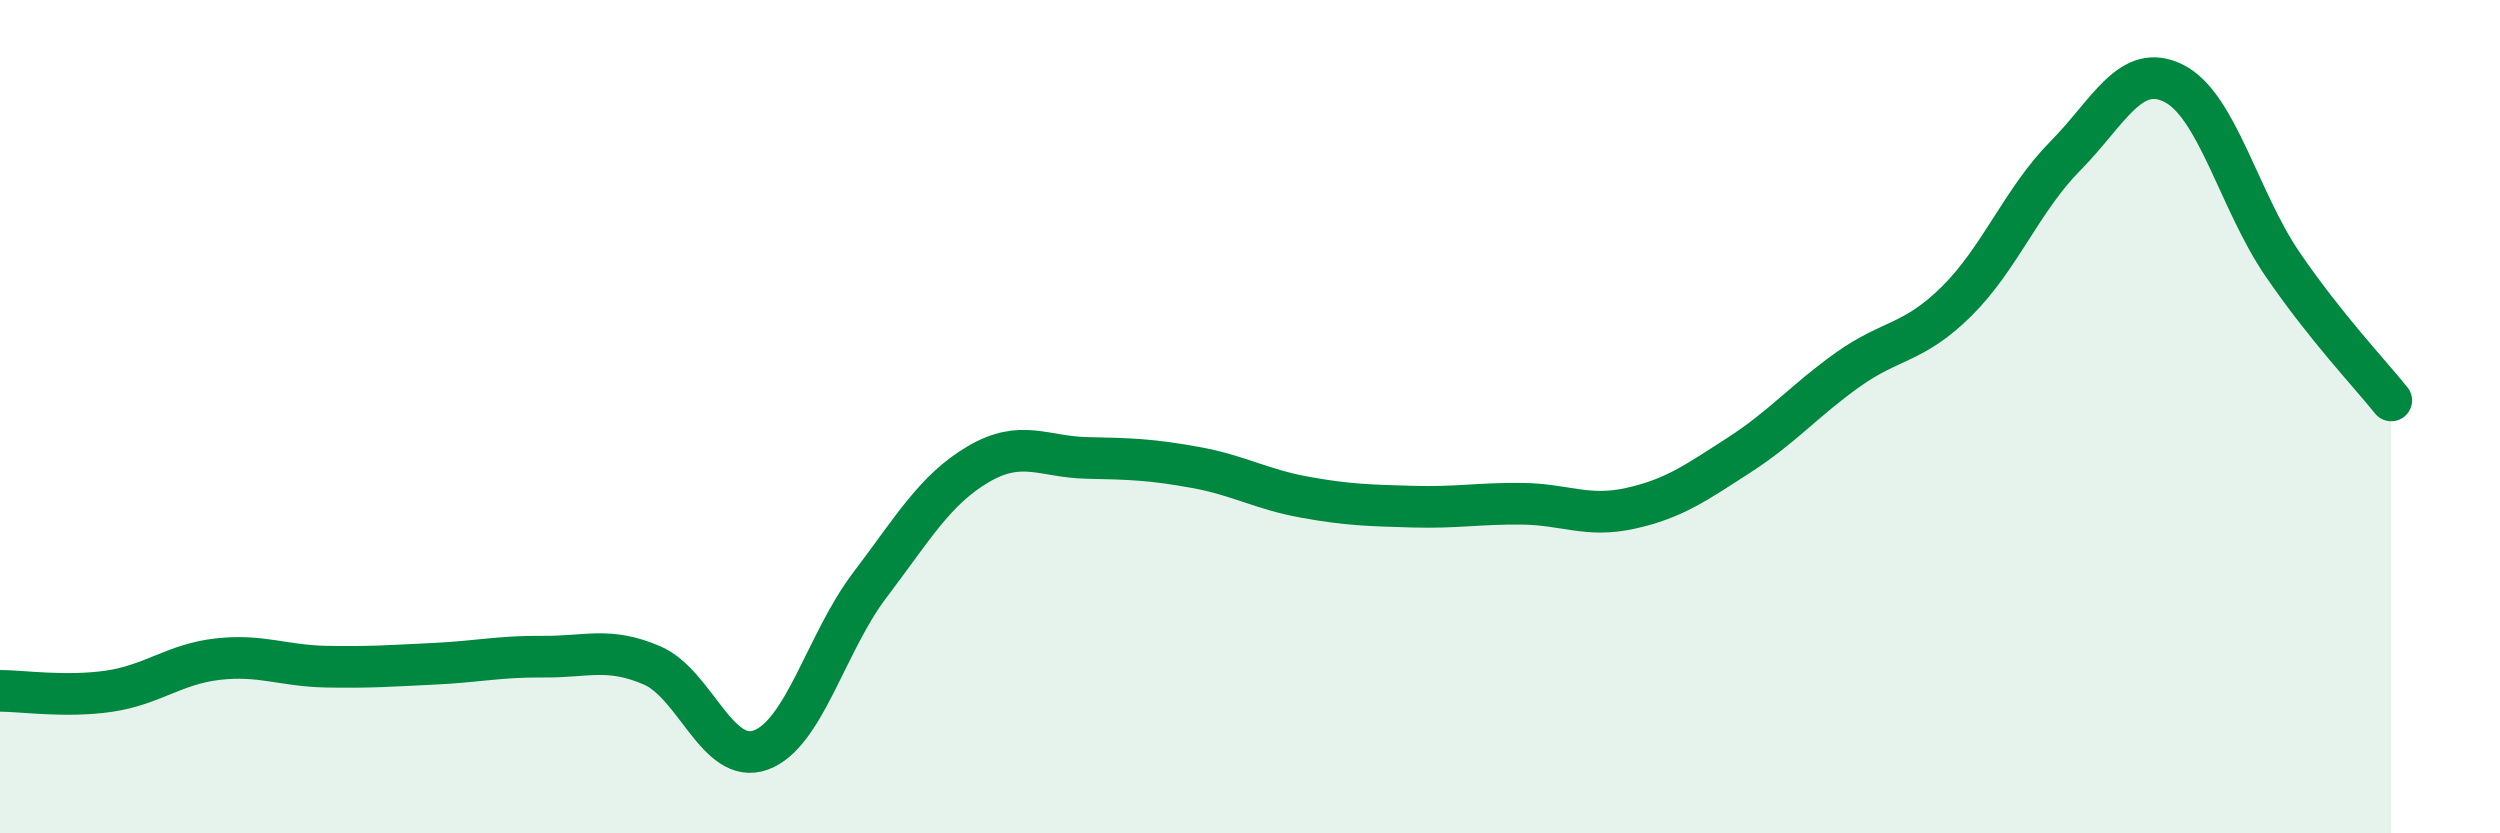
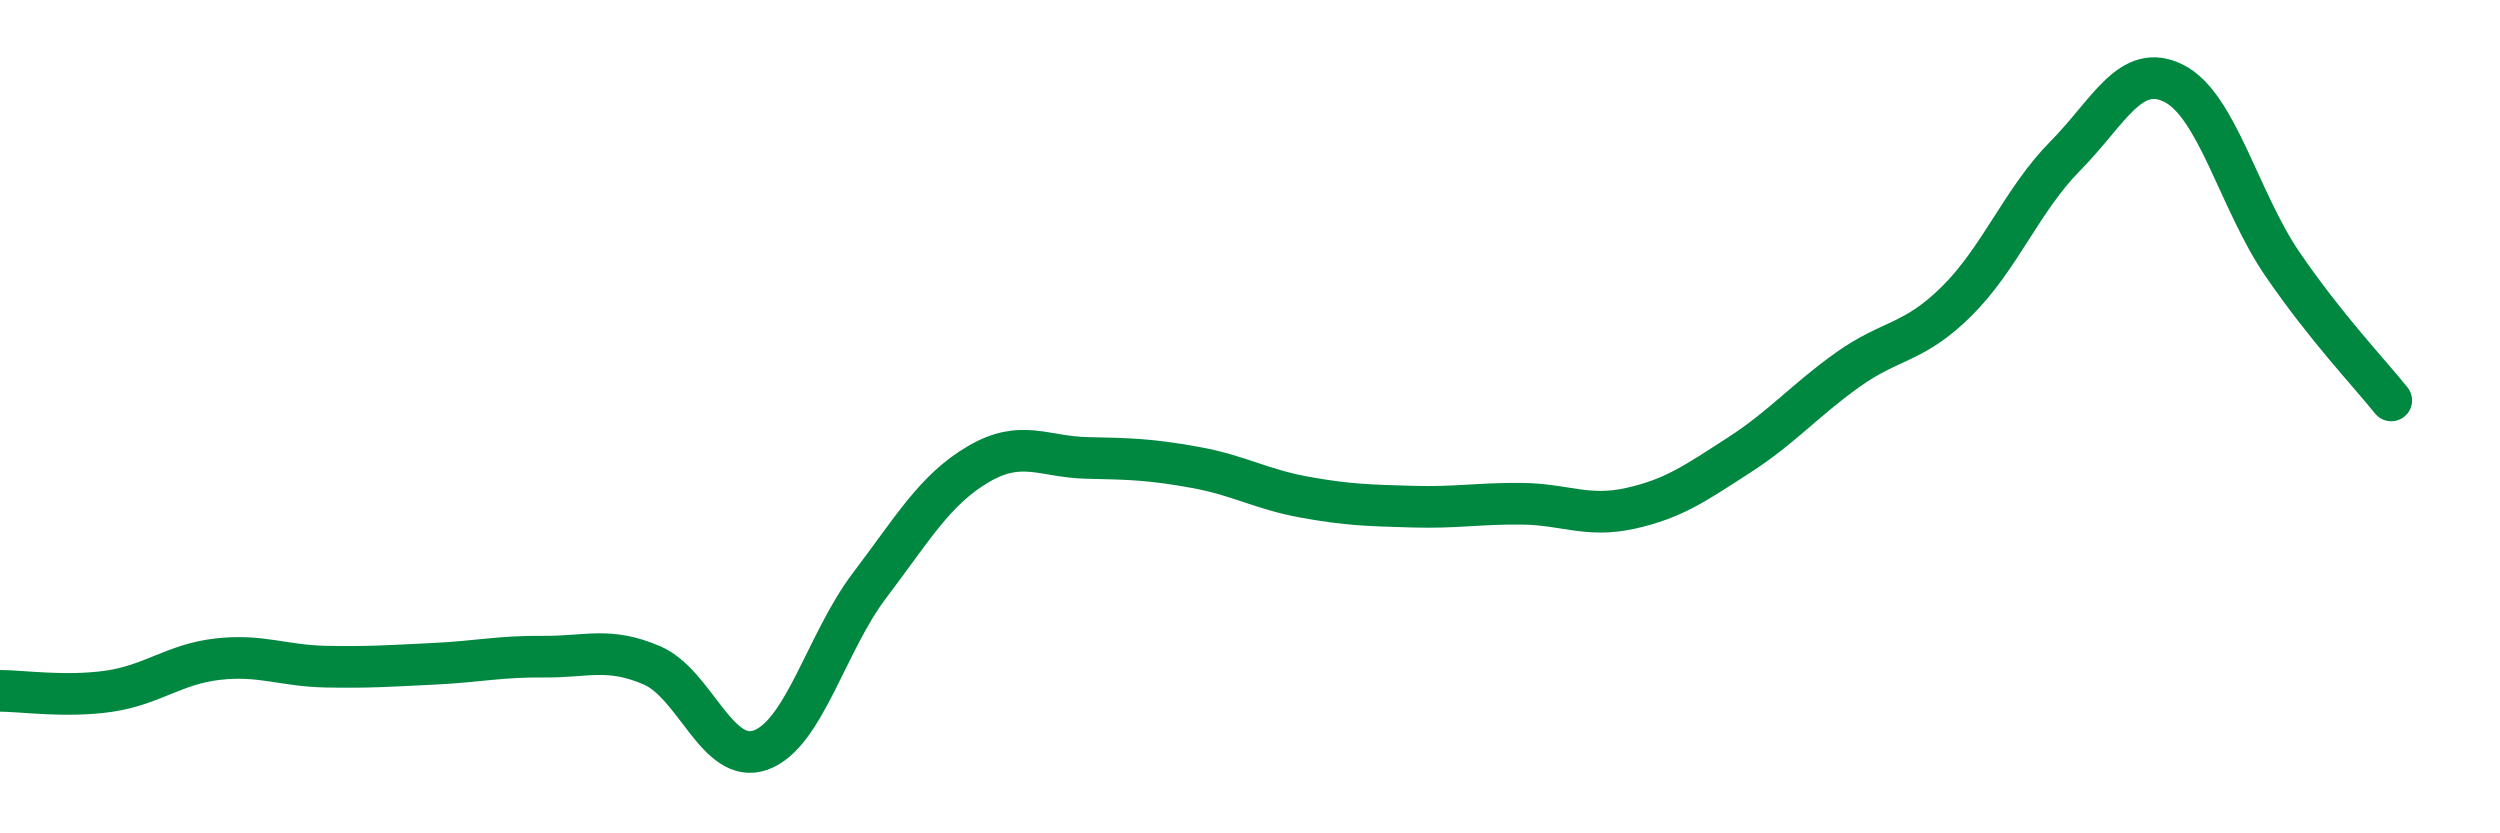
<svg xmlns="http://www.w3.org/2000/svg" width="60" height="20" viewBox="0 0 60 20">
-   <path d="M 0,16.58 C 0.52,16.58 1.57,16.74 2.61,16.59 C 3.65,16.44 4.18,15.94 5.22,15.82 C 6.26,15.7 6.79,15.98 7.83,16 C 8.87,16.02 9.39,15.98 10.43,15.93 C 11.47,15.88 12,15.75 13.04,15.76 C 14.08,15.77 14.61,15.52 15.65,15.97 C 16.69,16.42 17.22,18.38 18.26,18 C 19.3,17.62 19.83,15.42 20.87,14.05 C 21.91,12.68 22.44,11.75 23.48,11.14 C 24.52,10.53 25.05,10.97 26.09,10.99 C 27.13,11.01 27.66,11.03 28.7,11.22 C 29.74,11.41 30.26,11.74 31.3,11.93 C 32.34,12.12 32.87,12.13 33.91,12.16 C 34.95,12.19 35.48,12.08 36.52,12.09 C 37.56,12.1 38.09,12.43 39.13,12.2 C 40.17,11.97 40.7,11.59 41.74,10.92 C 42.78,10.25 43.31,9.61 44.35,8.87 C 45.39,8.13 45.92,8.26 46.96,7.23 C 48,6.2 48.53,4.79 49.57,3.74 C 50.61,2.69 51.13,1.48 52.17,2 C 53.21,2.52 53.74,4.82 54.78,6.34 C 55.82,7.86 56.87,8.96 57.39,9.61L57.39 20L0 20Z" fill="#008740" opacity="0.1" stroke-linecap="round" stroke-linejoin="round" />
  <path d="M 0,16.58 C 0.52,16.58 1.57,16.74 2.61,16.59 C 3.65,16.44 4.18,15.94 5.22,15.82 C 6.26,15.7 6.79,15.98 7.83,16 C 8.87,16.02 9.39,15.98 10.43,15.93 C 11.47,15.88 12,15.75 13.04,15.76 C 14.08,15.77 14.61,15.52 15.65,15.97 C 16.69,16.42 17.22,18.38 18.26,18 C 19.3,17.62 19.83,15.42 20.87,14.05 C 21.91,12.68 22.44,11.75 23.48,11.14 C 24.52,10.53 25.05,10.97 26.09,10.99 C 27.13,11.01 27.66,11.03 28.7,11.22 C 29.74,11.41 30.26,11.74 31.3,11.93 C 32.34,12.12 32.87,12.13 33.91,12.16 C 34.95,12.19 35.48,12.08 36.52,12.09 C 37.56,12.1 38.09,12.43 39.13,12.2 C 40.17,11.97 40.7,11.59 41.74,10.92 C 42.78,10.25 43.31,9.61 44.35,8.87 C 45.39,8.13 45.92,8.26 46.96,7.23 C 48,6.2 48.53,4.79 49.57,3.74 C 50.61,2.69 51.13,1.48 52.17,2 C 53.21,2.52 53.74,4.82 54.78,6.34 C 55.82,7.86 56.87,8.96 57.39,9.61" stroke="#008740" stroke-width="1" fill="none" stroke-linecap="round" stroke-linejoin="round" />
</svg>